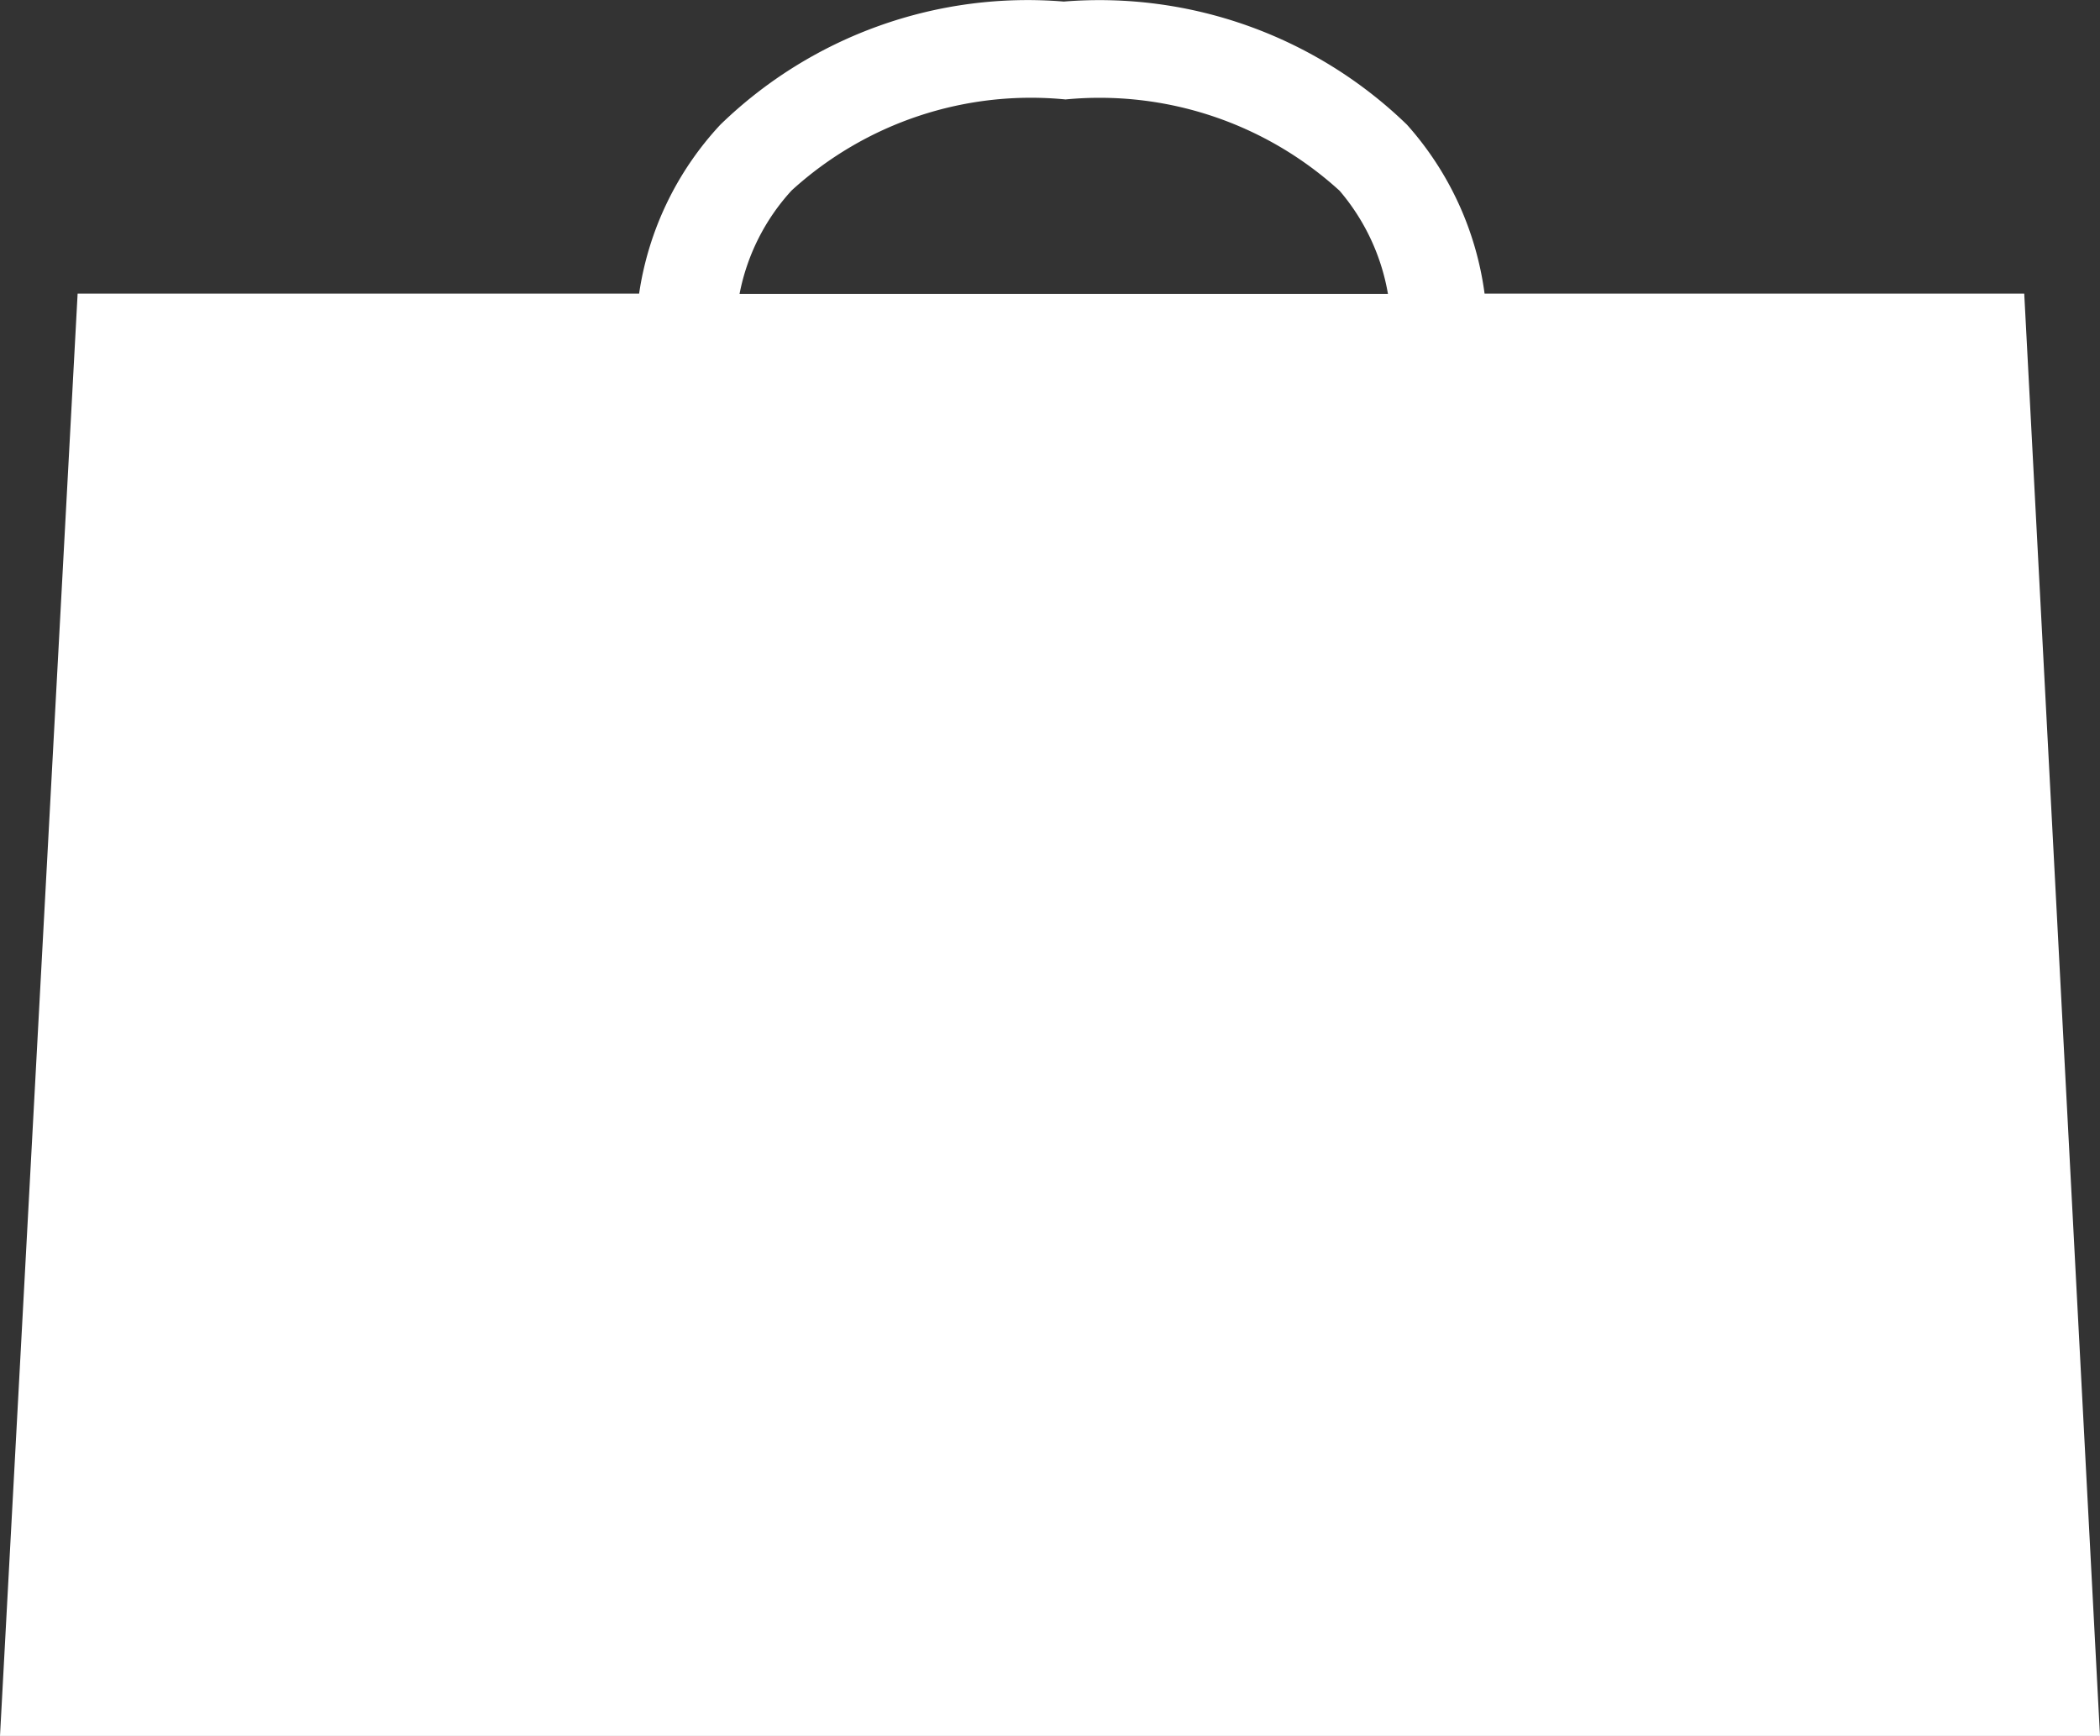
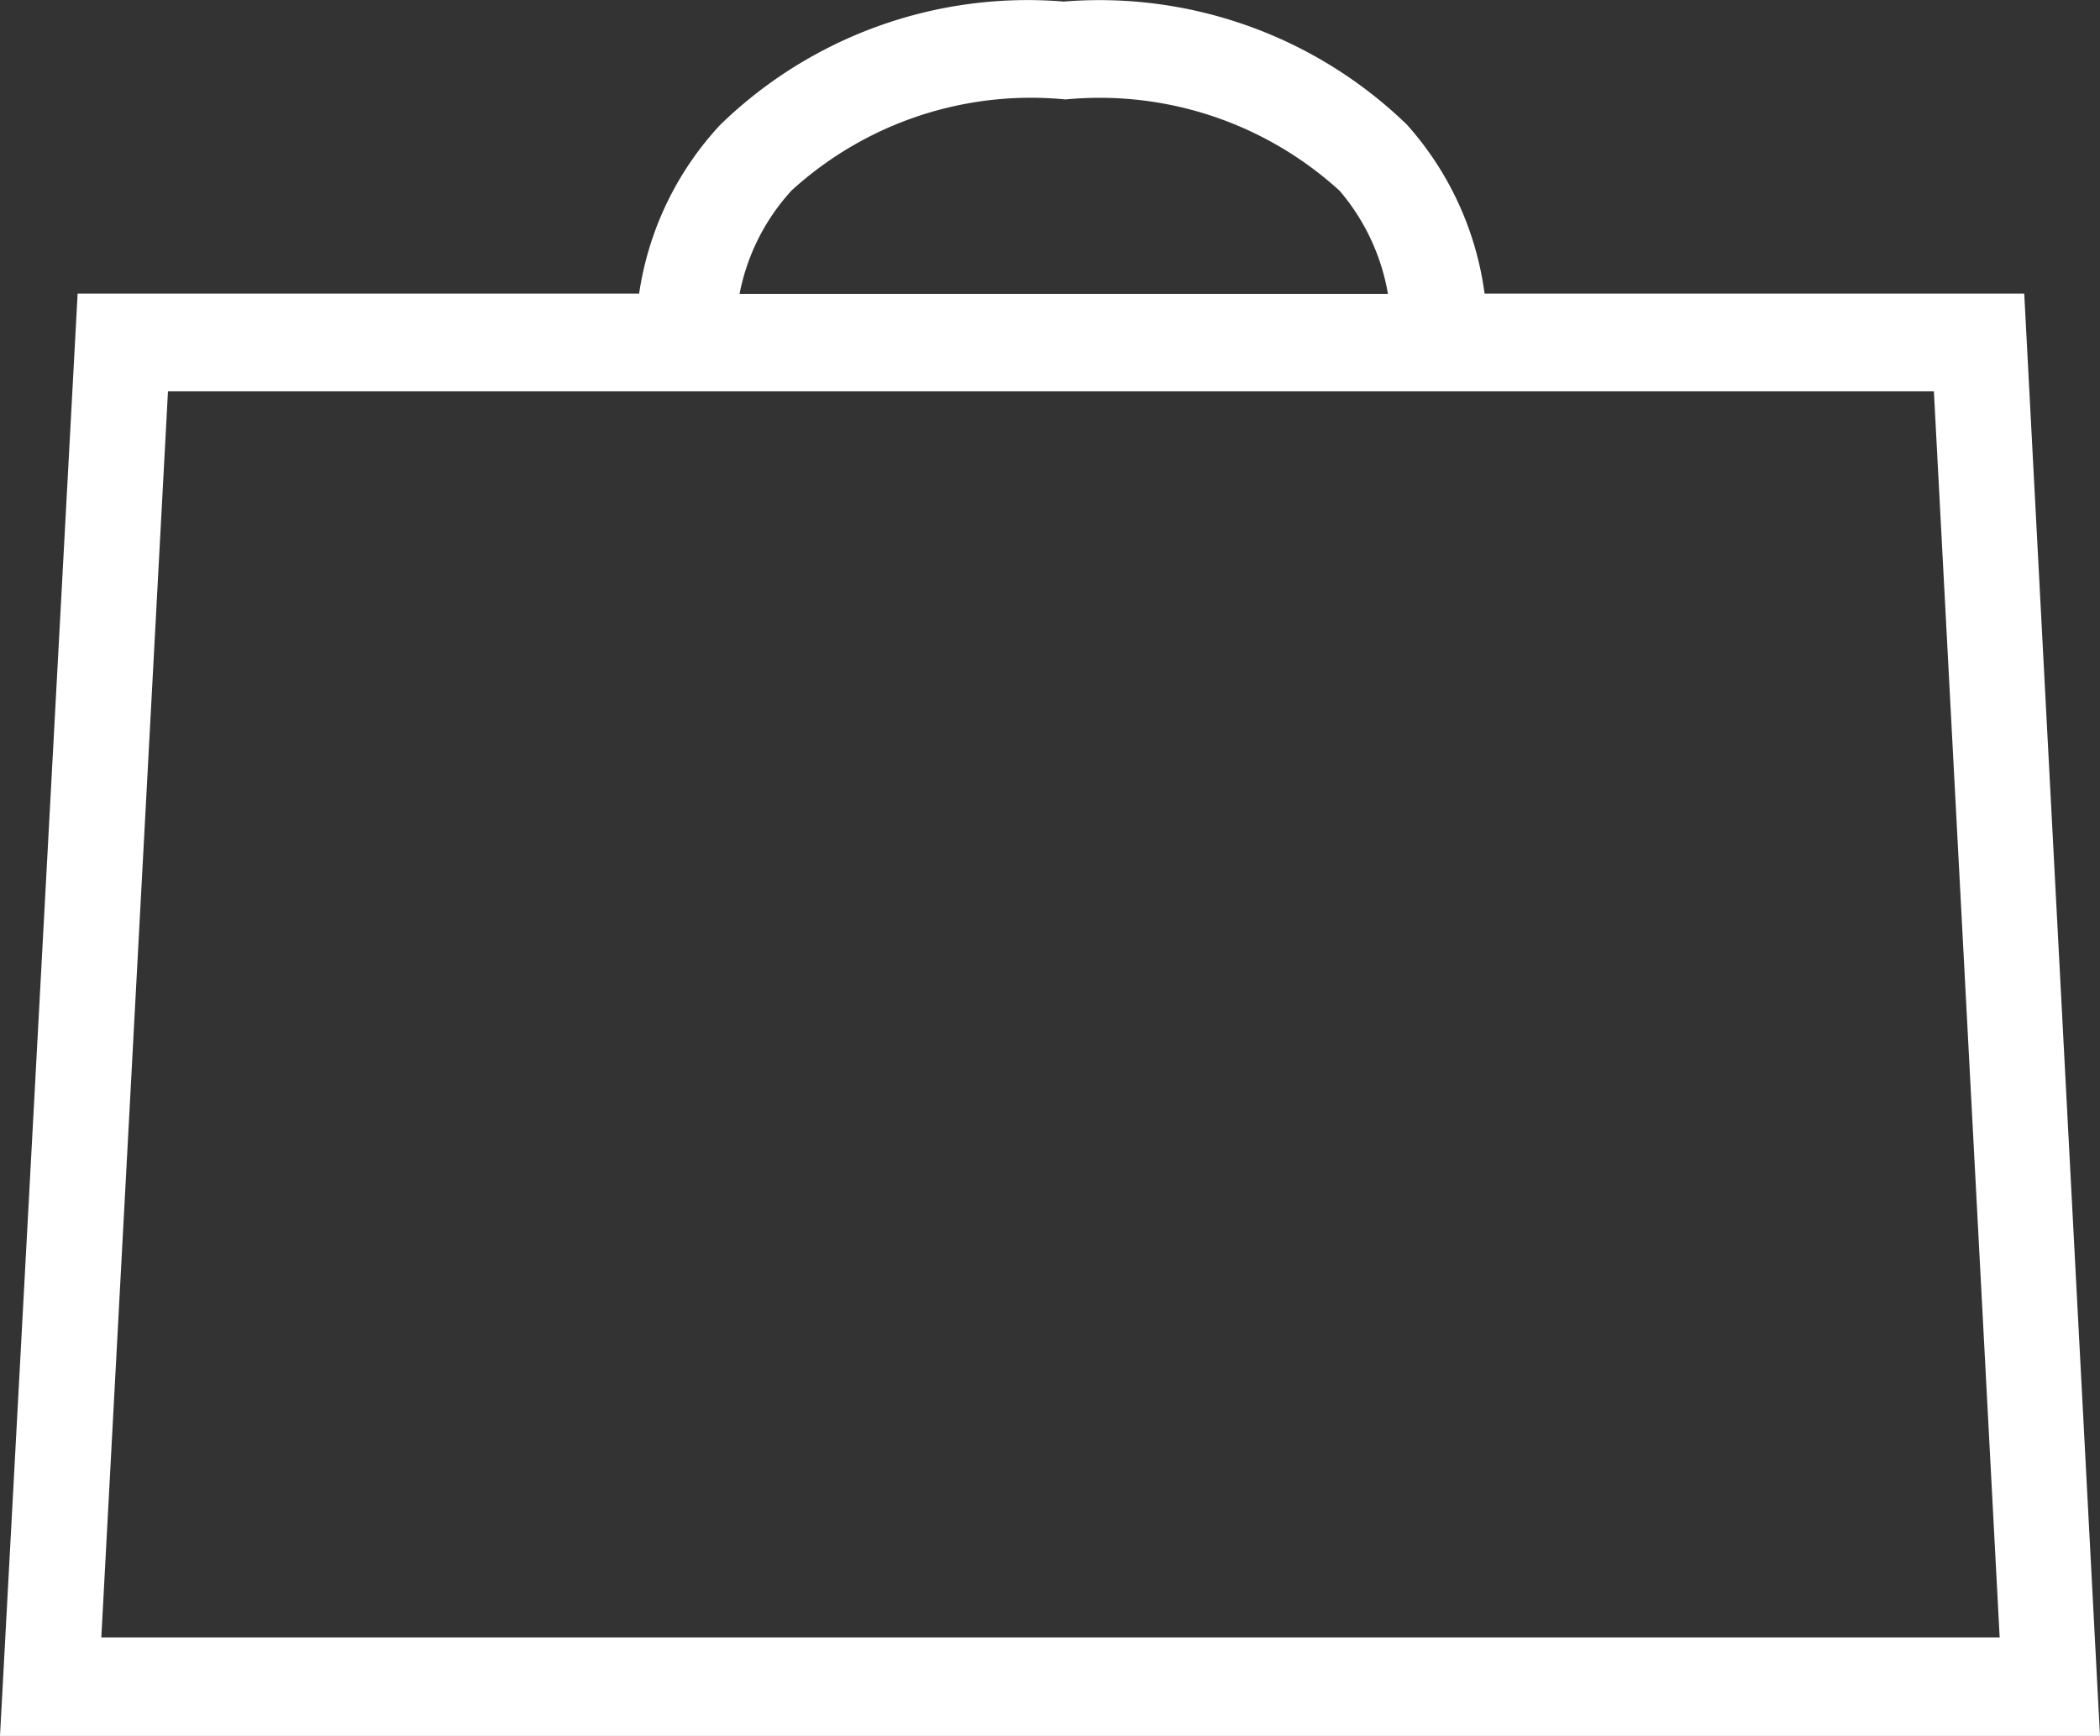
<svg xmlns="http://www.w3.org/2000/svg" id="Group_3237" data-name="Group 3237" width="21.453" height="17.737" viewBox="0 0 21.453 17.737">
  <rect x="0" y="0" width="21.453" height="17.737" fill="#333333" stroke="none" />
  <g id="Group_598" data-name="Group 598" transform="translate(0 0)">
    <g id="Group_572" data-name="Group 572" transform="translate(0 0)">
-       <path id="Path_175" data-name="Path 175" d="M1732.646,3227.9l-.611,13.476h20.437l-.853-13.476Z" transform="translate(-1731.07 -3224.262)" fill="#fff" />
      <g id="bag">
        <g id="Layer_2" data-name="Layer 2">
          <path id="bag-2" data-name="bag" d="M20.679,2.984H15.166a3.227,3.227,0,0,0-.793-1.726A4.514,4.514,0,0,0,10.867,0,4.505,4.505,0,0,0,7.359,1.258a3.218,3.218,0,0,0-.83,1.726H.793L0,17.721H21.453ZM8.087,1.93A3.628,3.628,0,0,1,10.885,1a3.638,3.638,0,0,1,2.8.933,2.192,2.192,0,0,1,.494,1.054H7.555A2.173,2.173,0,0,1,8.087,1.93ZM1.035,16.714,1.716,3.982H19.756l.672,12.732Z" transform="translate(0 0.016)" fill="#fff" />
        </g>
      </g>
    </g>
  </g>
</svg>